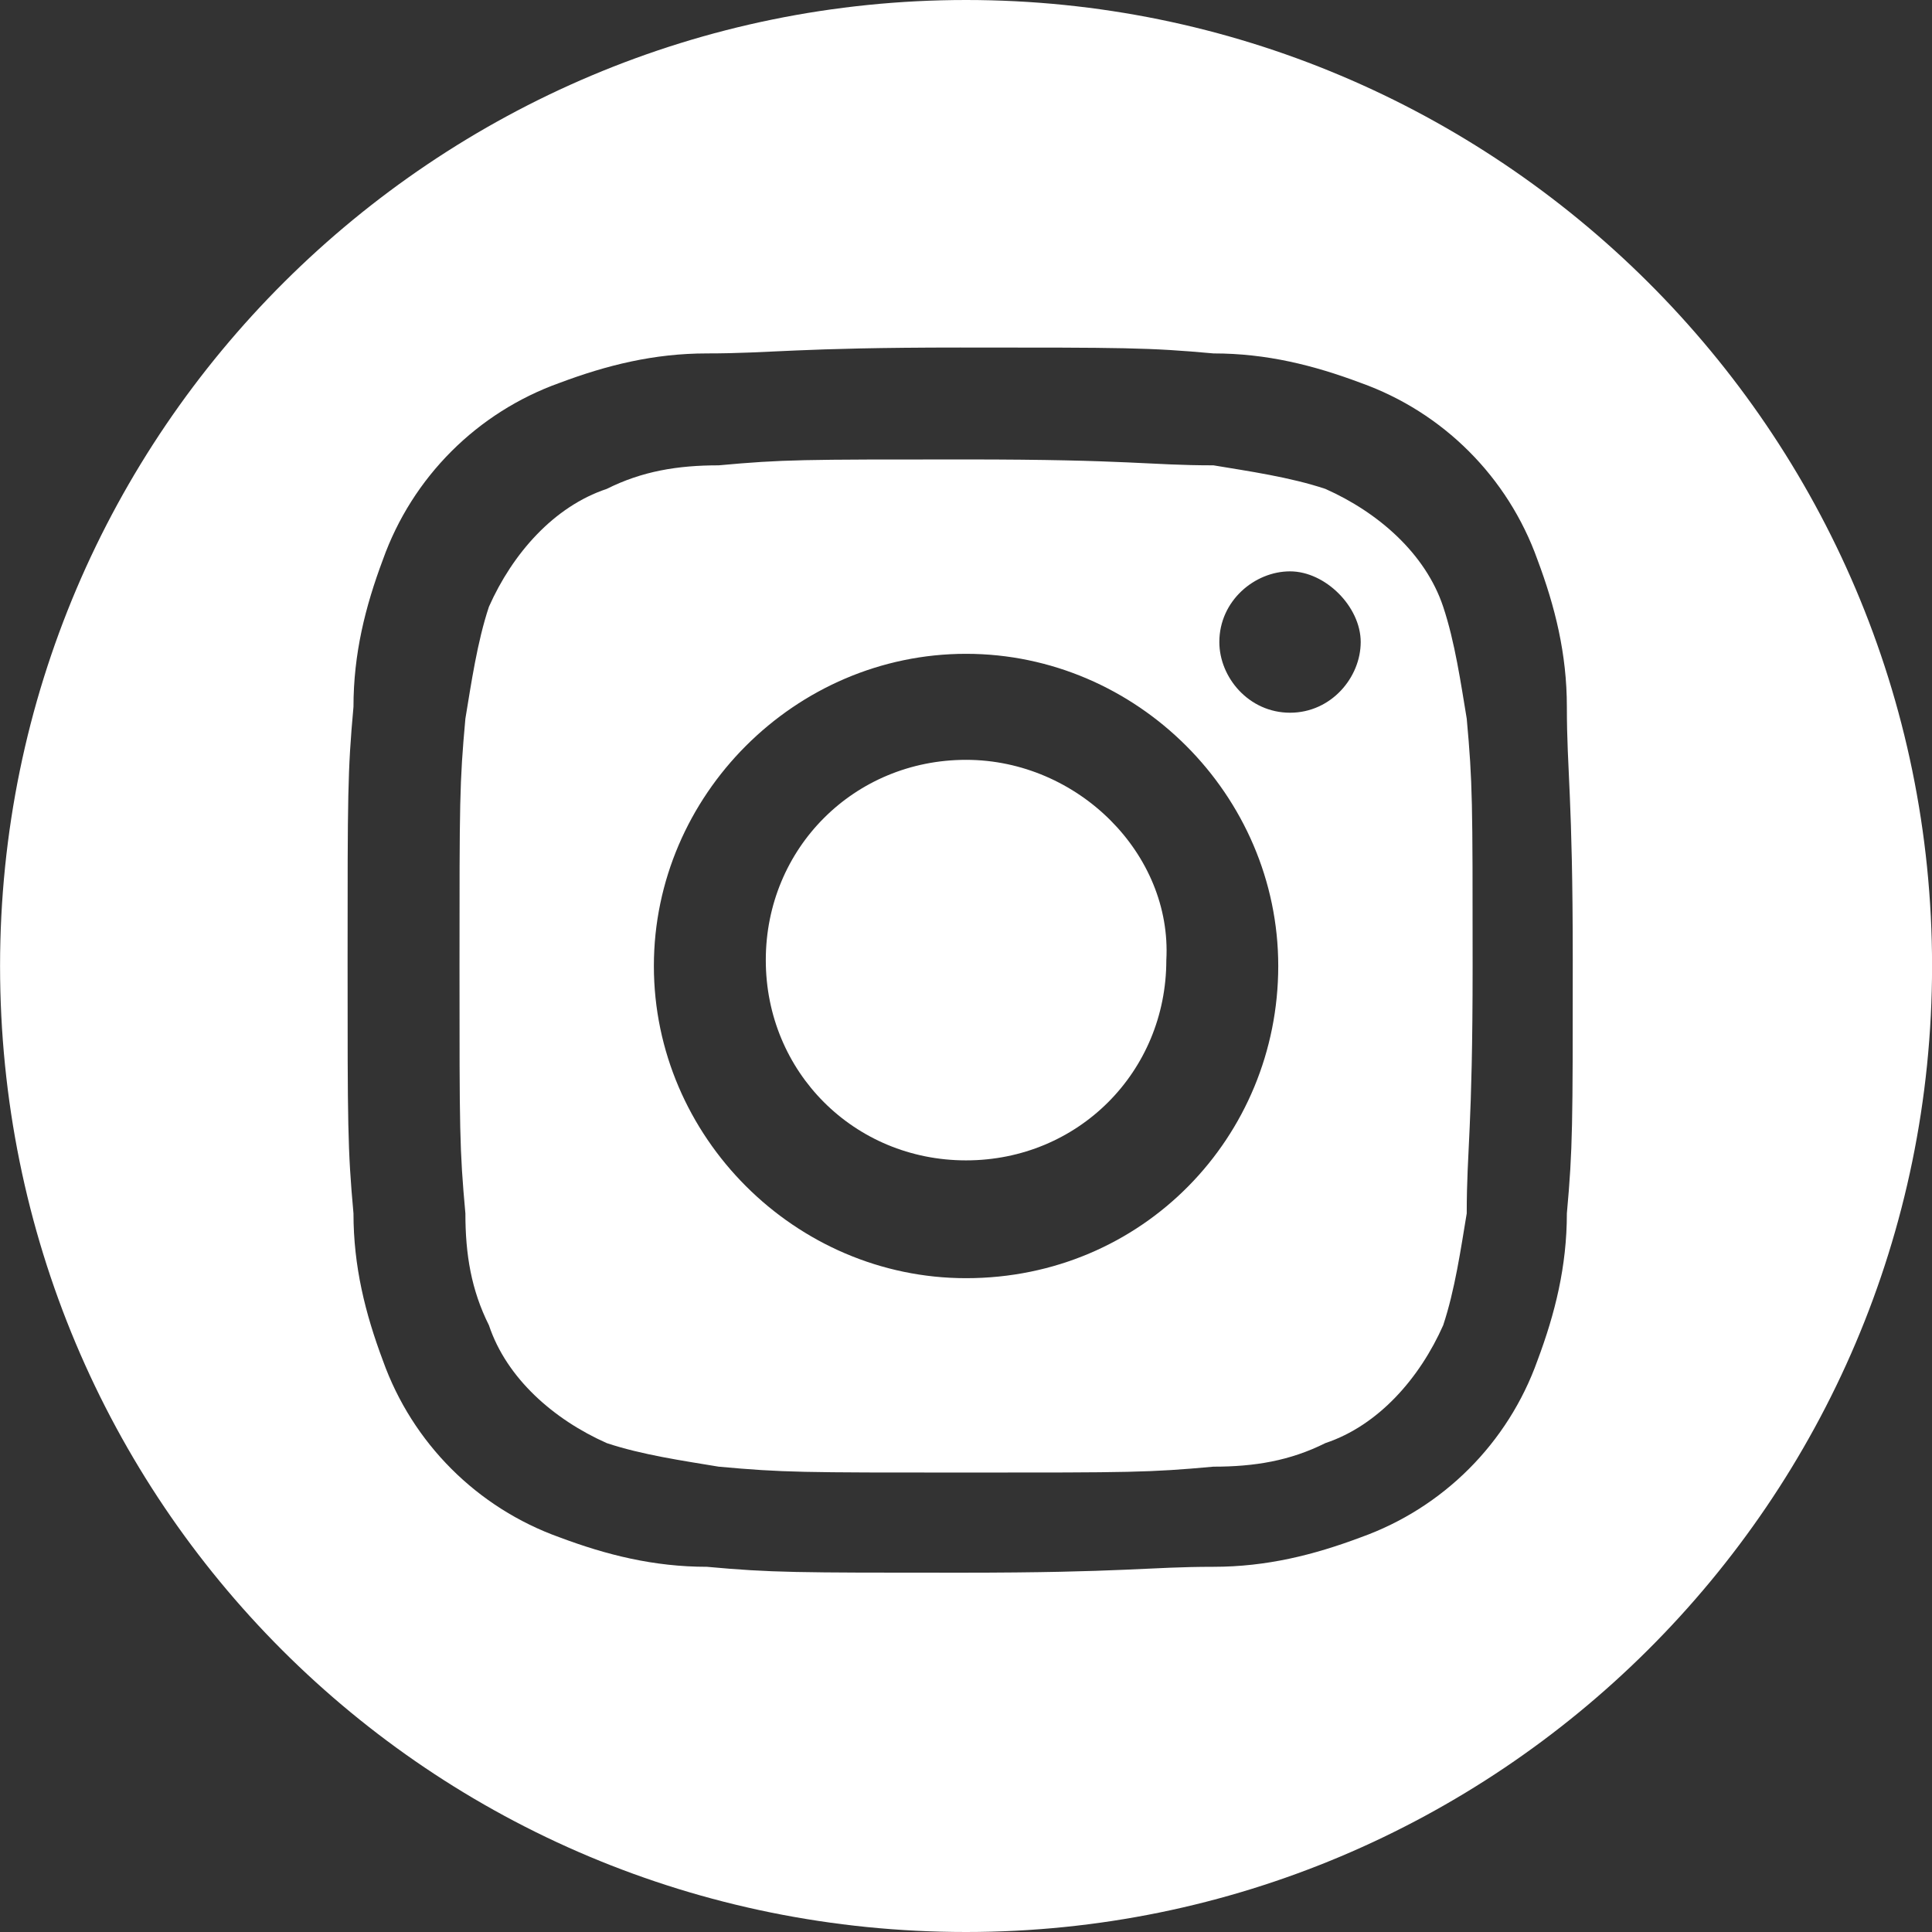
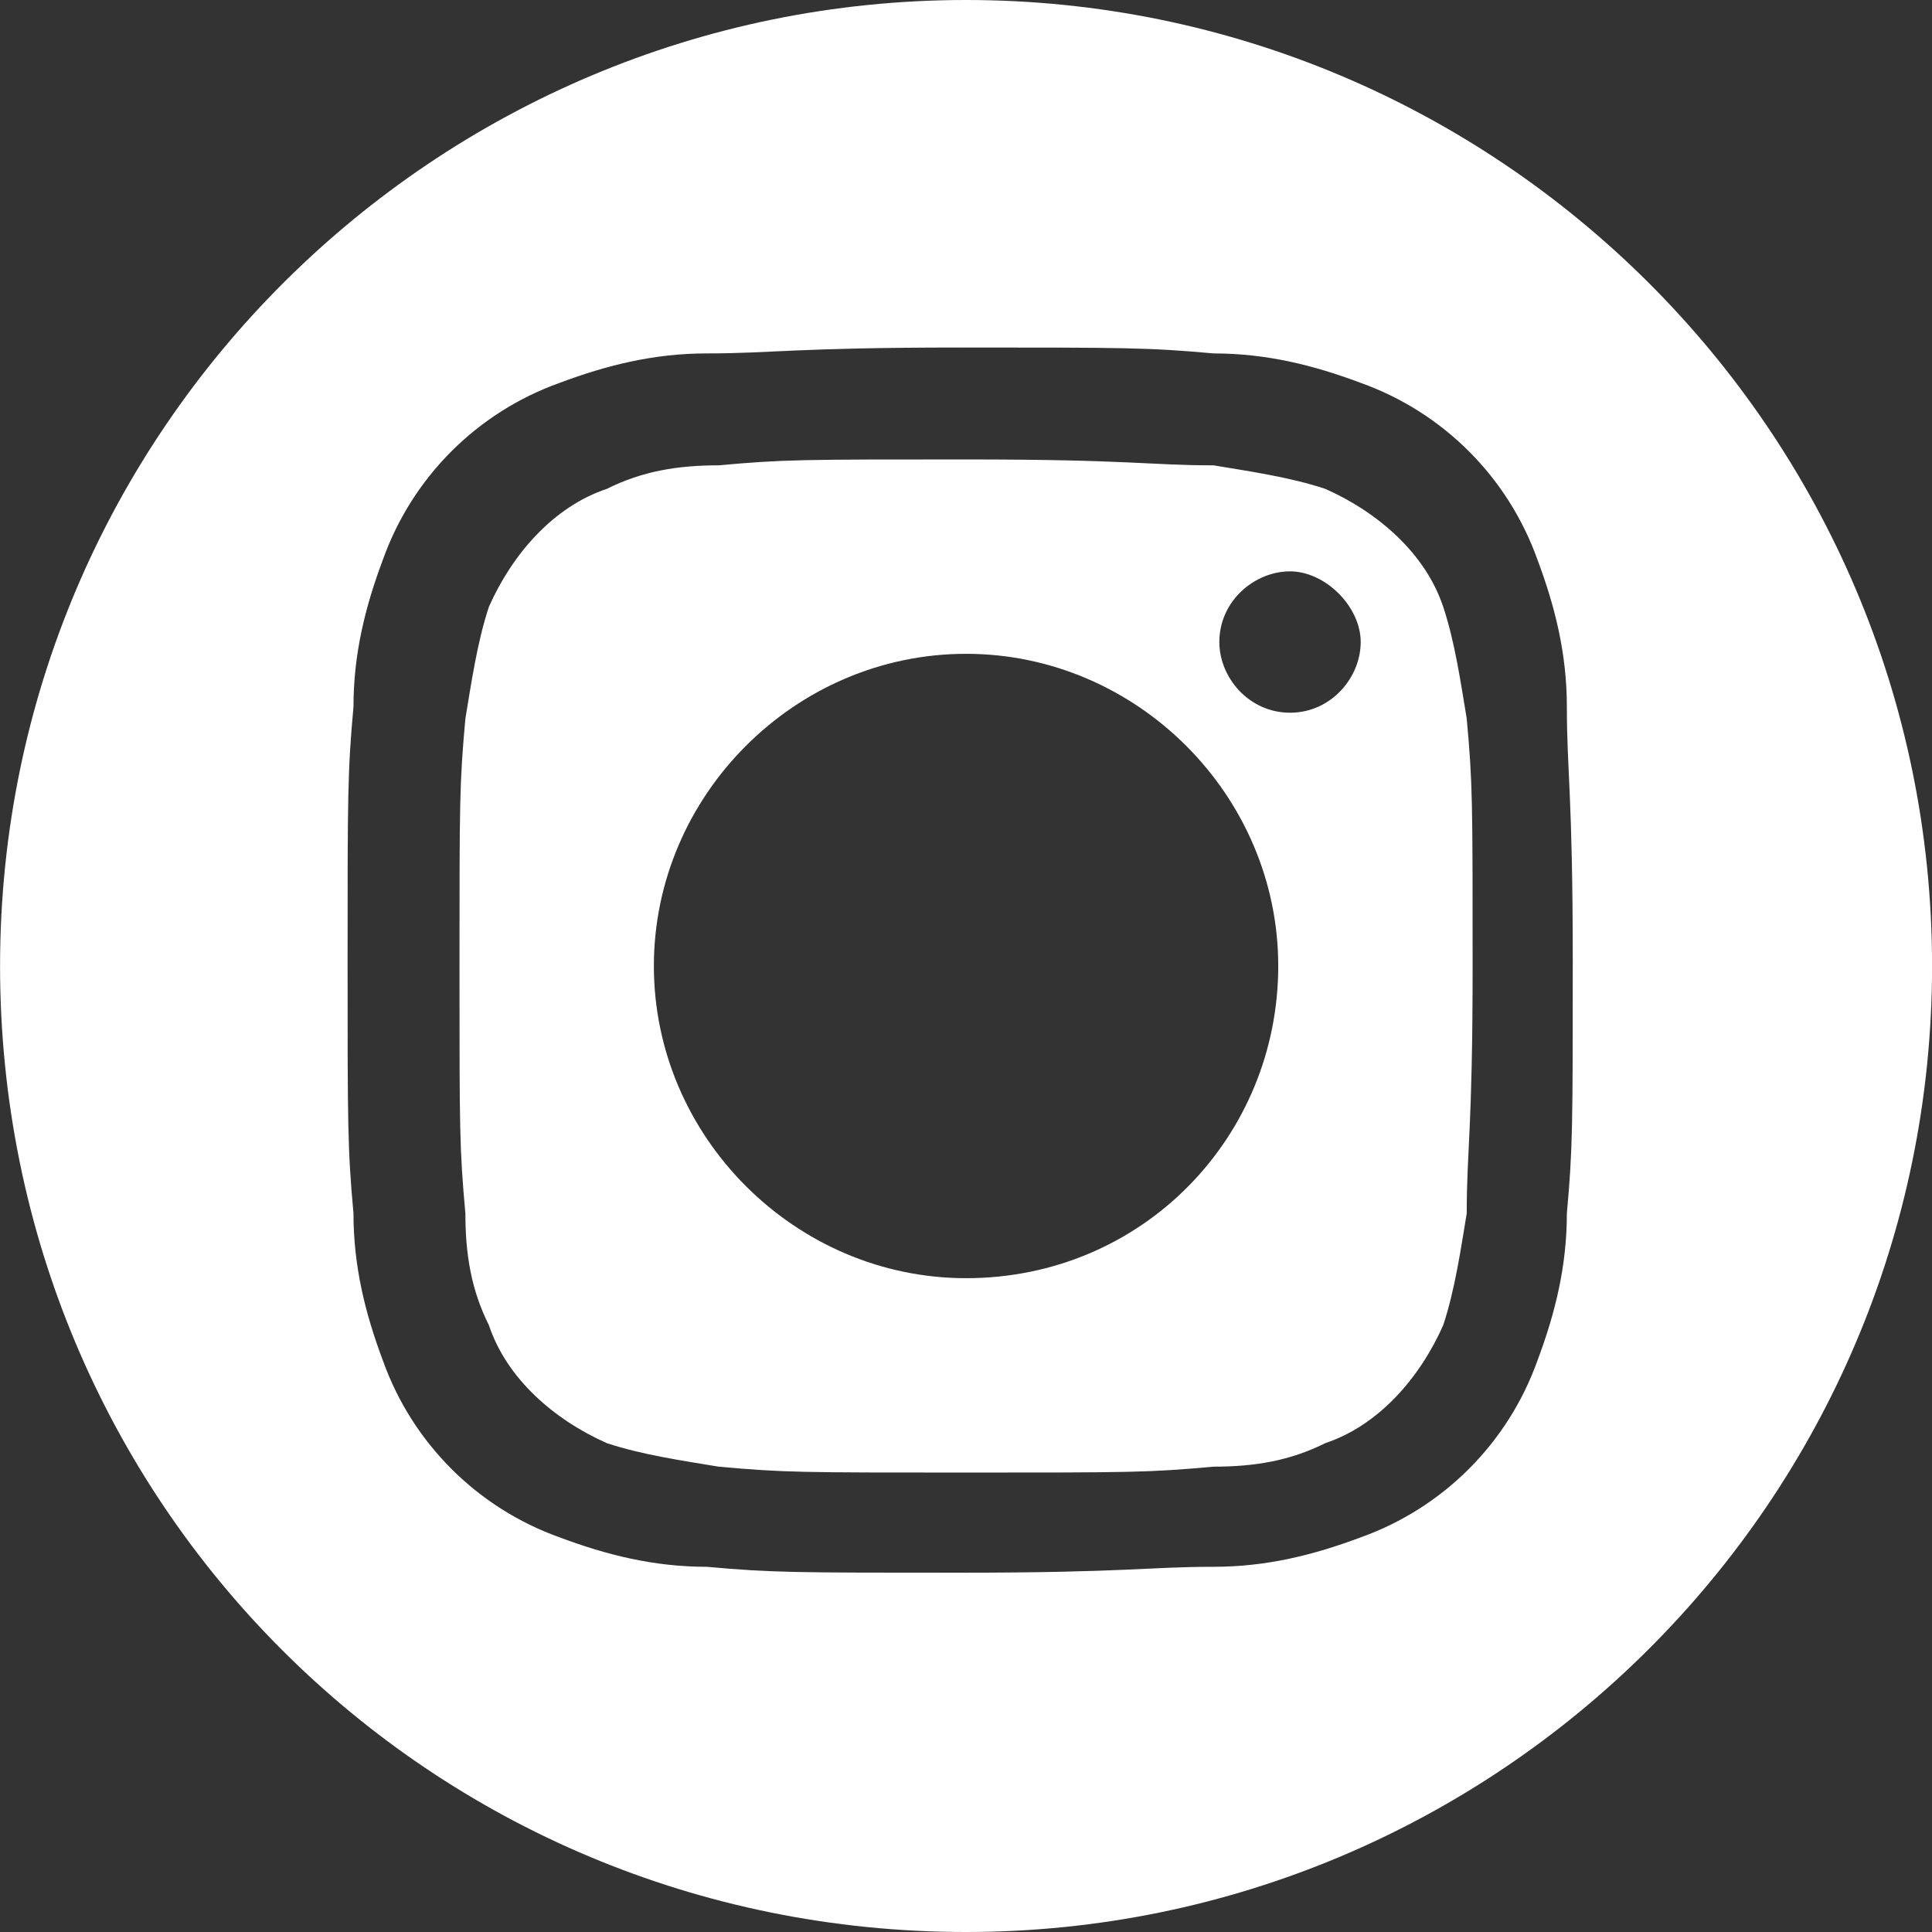
<svg xmlns="http://www.w3.org/2000/svg" version="1.1" id="Layer_1" x="0px" y="0px" viewBox="0 0 32.8 32.8" style="enable-background:new 0 0 32.8 32.8;" xml:space="preserve">
  <rect x="0" y="0" width="32.8" height="32.8" fill="#333333" stroke="none" />
  <style type="text/css">
	.st0{fill:#FFFFFF;}
</style>
  <g id="Group_239" transform="translate(-1388.999 -1321.1)">
-     <path id="Path_8688" class="st0" d="M1405.4,1334c-1.9,0-3.4,1.5-3.4,3.4c0,1.9,1.5,3.4,3.4,3.4s3.4-1.5,3.4-3.4c0,0,0,0,0,0   C1408.9,1335.6,1407.3,1334,1405.4,1334" />
    <path id="Path_8689" class="st0" d="M1413.5,1331.4c-0.3-0.9-1.1-1.6-2-2c-0.6-0.2-1.3-0.3-1.9-0.4c-1.1,0-1.4-0.1-4.2-0.1   s-3.1,0-4.2,0.1c-0.7,0-1.3,0.1-1.9,0.4c-0.9,0.3-1.6,1.1-2,2c-0.2,0.6-0.3,1.3-0.4,1.9c-0.1,1.1-0.1,1.4-0.1,4.2s0,3.1,0.1,4.2   c0,0.7,0.1,1.3,0.4,1.9c0.3,0.9,1.1,1.6,2,2c0.6,0.2,1.3,0.3,1.9,0.4c1.1,0.1,1.4,0.1,4.2,0.1s3.1,0,4.2-0.1c0.7,0,1.3-0.1,1.9-0.4   c0.9-0.3,1.6-1.1,2-2c0.2-0.6,0.3-1.3,0.4-1.9c0-1.1,0.1-1.4,0.1-4.2c0-2.8,0-3.1-0.1-4.2C1413.8,1332.7,1413.7,1332,1413.5,1331.4    M1405.4,1342.8c-2.9,0-5.3-2.4-5.3-5.3s2.4-5.3,5.3-5.3s5.3,2.4,5.3,5.3c0,0,0,0,0,0C1410.7,1340.4,1408.4,1342.8,1405.4,1342.8    M1410.9,1333.2c-0.7,0-1.2-0.6-1.2-1.2c0-0.7,0.6-1.2,1.2-1.2s1.2,0.6,1.2,1.2S1411.6,1333.2,1410.9,1333.2L1410.9,1333.2" />
    <path id="Path_8690" class="st0" d="M1405.4,1321.1c-9,0-16.4,7.3-16.4,16.4s7.3,16.4,16.4,16.4c9,0,16.4-7.3,16.4-16.4   S1414.4,1321.1,1405.4,1321.1C1405.4,1321.1,1405.4,1321.1,1405.4,1321.1 M1415.6,1341.7c0,0.9-0.2,1.7-0.5,2.5   c-0.5,1.4-1.6,2.5-3,3c-0.8,0.3-1.6,0.5-2.5,0.5c-1.1,0-1.5,0.1-4.3,0.1s-3.2,0-4.3-0.1c-0.9,0-1.7-0.2-2.5-0.5   c-1.4-0.5-2.5-1.6-3-3c-0.3-0.8-0.5-1.6-0.5-2.5c-0.1-1.1-0.1-1.5-0.1-4.3s0-3.2,0.1-4.3c0-0.9,0.2-1.7,0.5-2.5   c0.5-1.4,1.6-2.5,3-3c0.8-0.3,1.6-0.5,2.5-0.5c1.1,0,1.5-0.1,4.3-0.1s3.2,0,4.3,0.1c0.9,0,1.7,0.2,2.5,0.5c1.4,0.5,2.5,1.6,3,3   c0.3,0.8,0.5,1.6,0.5,2.5c0,1.1,0.1,1.5,0.1,4.3S1415.7,1340.6,1415.6,1341.7" />
  </g>
</svg>